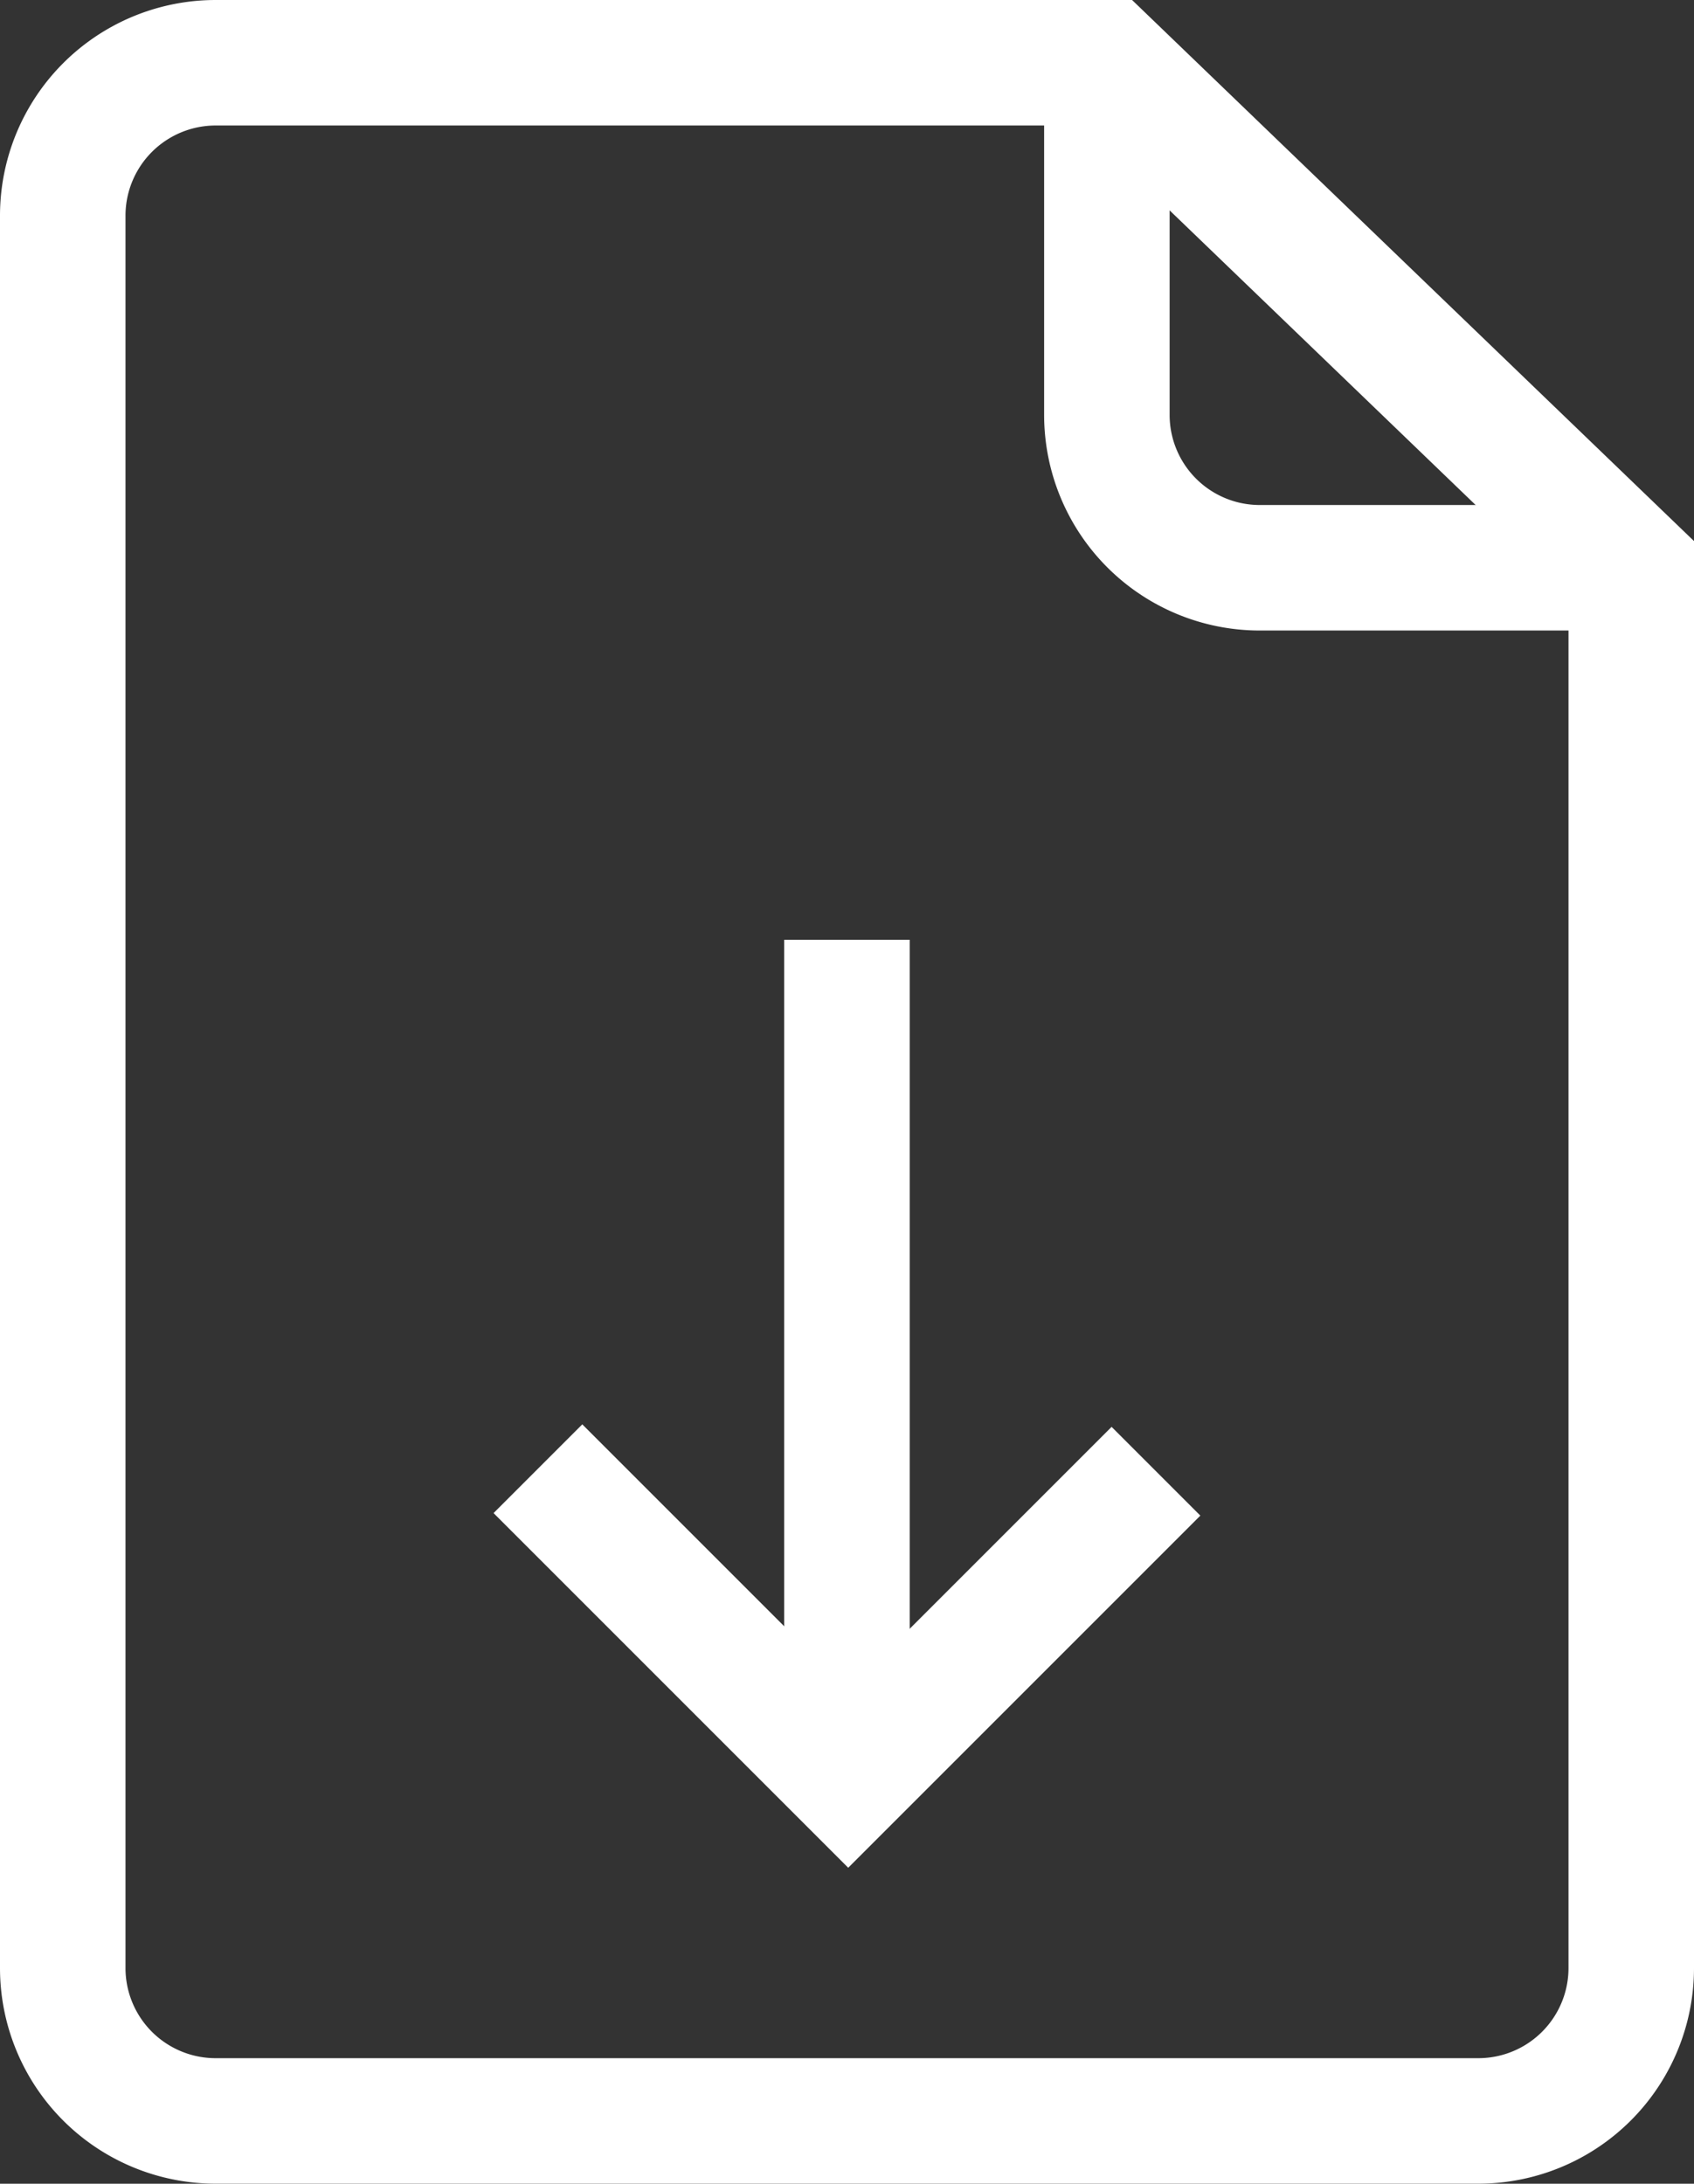
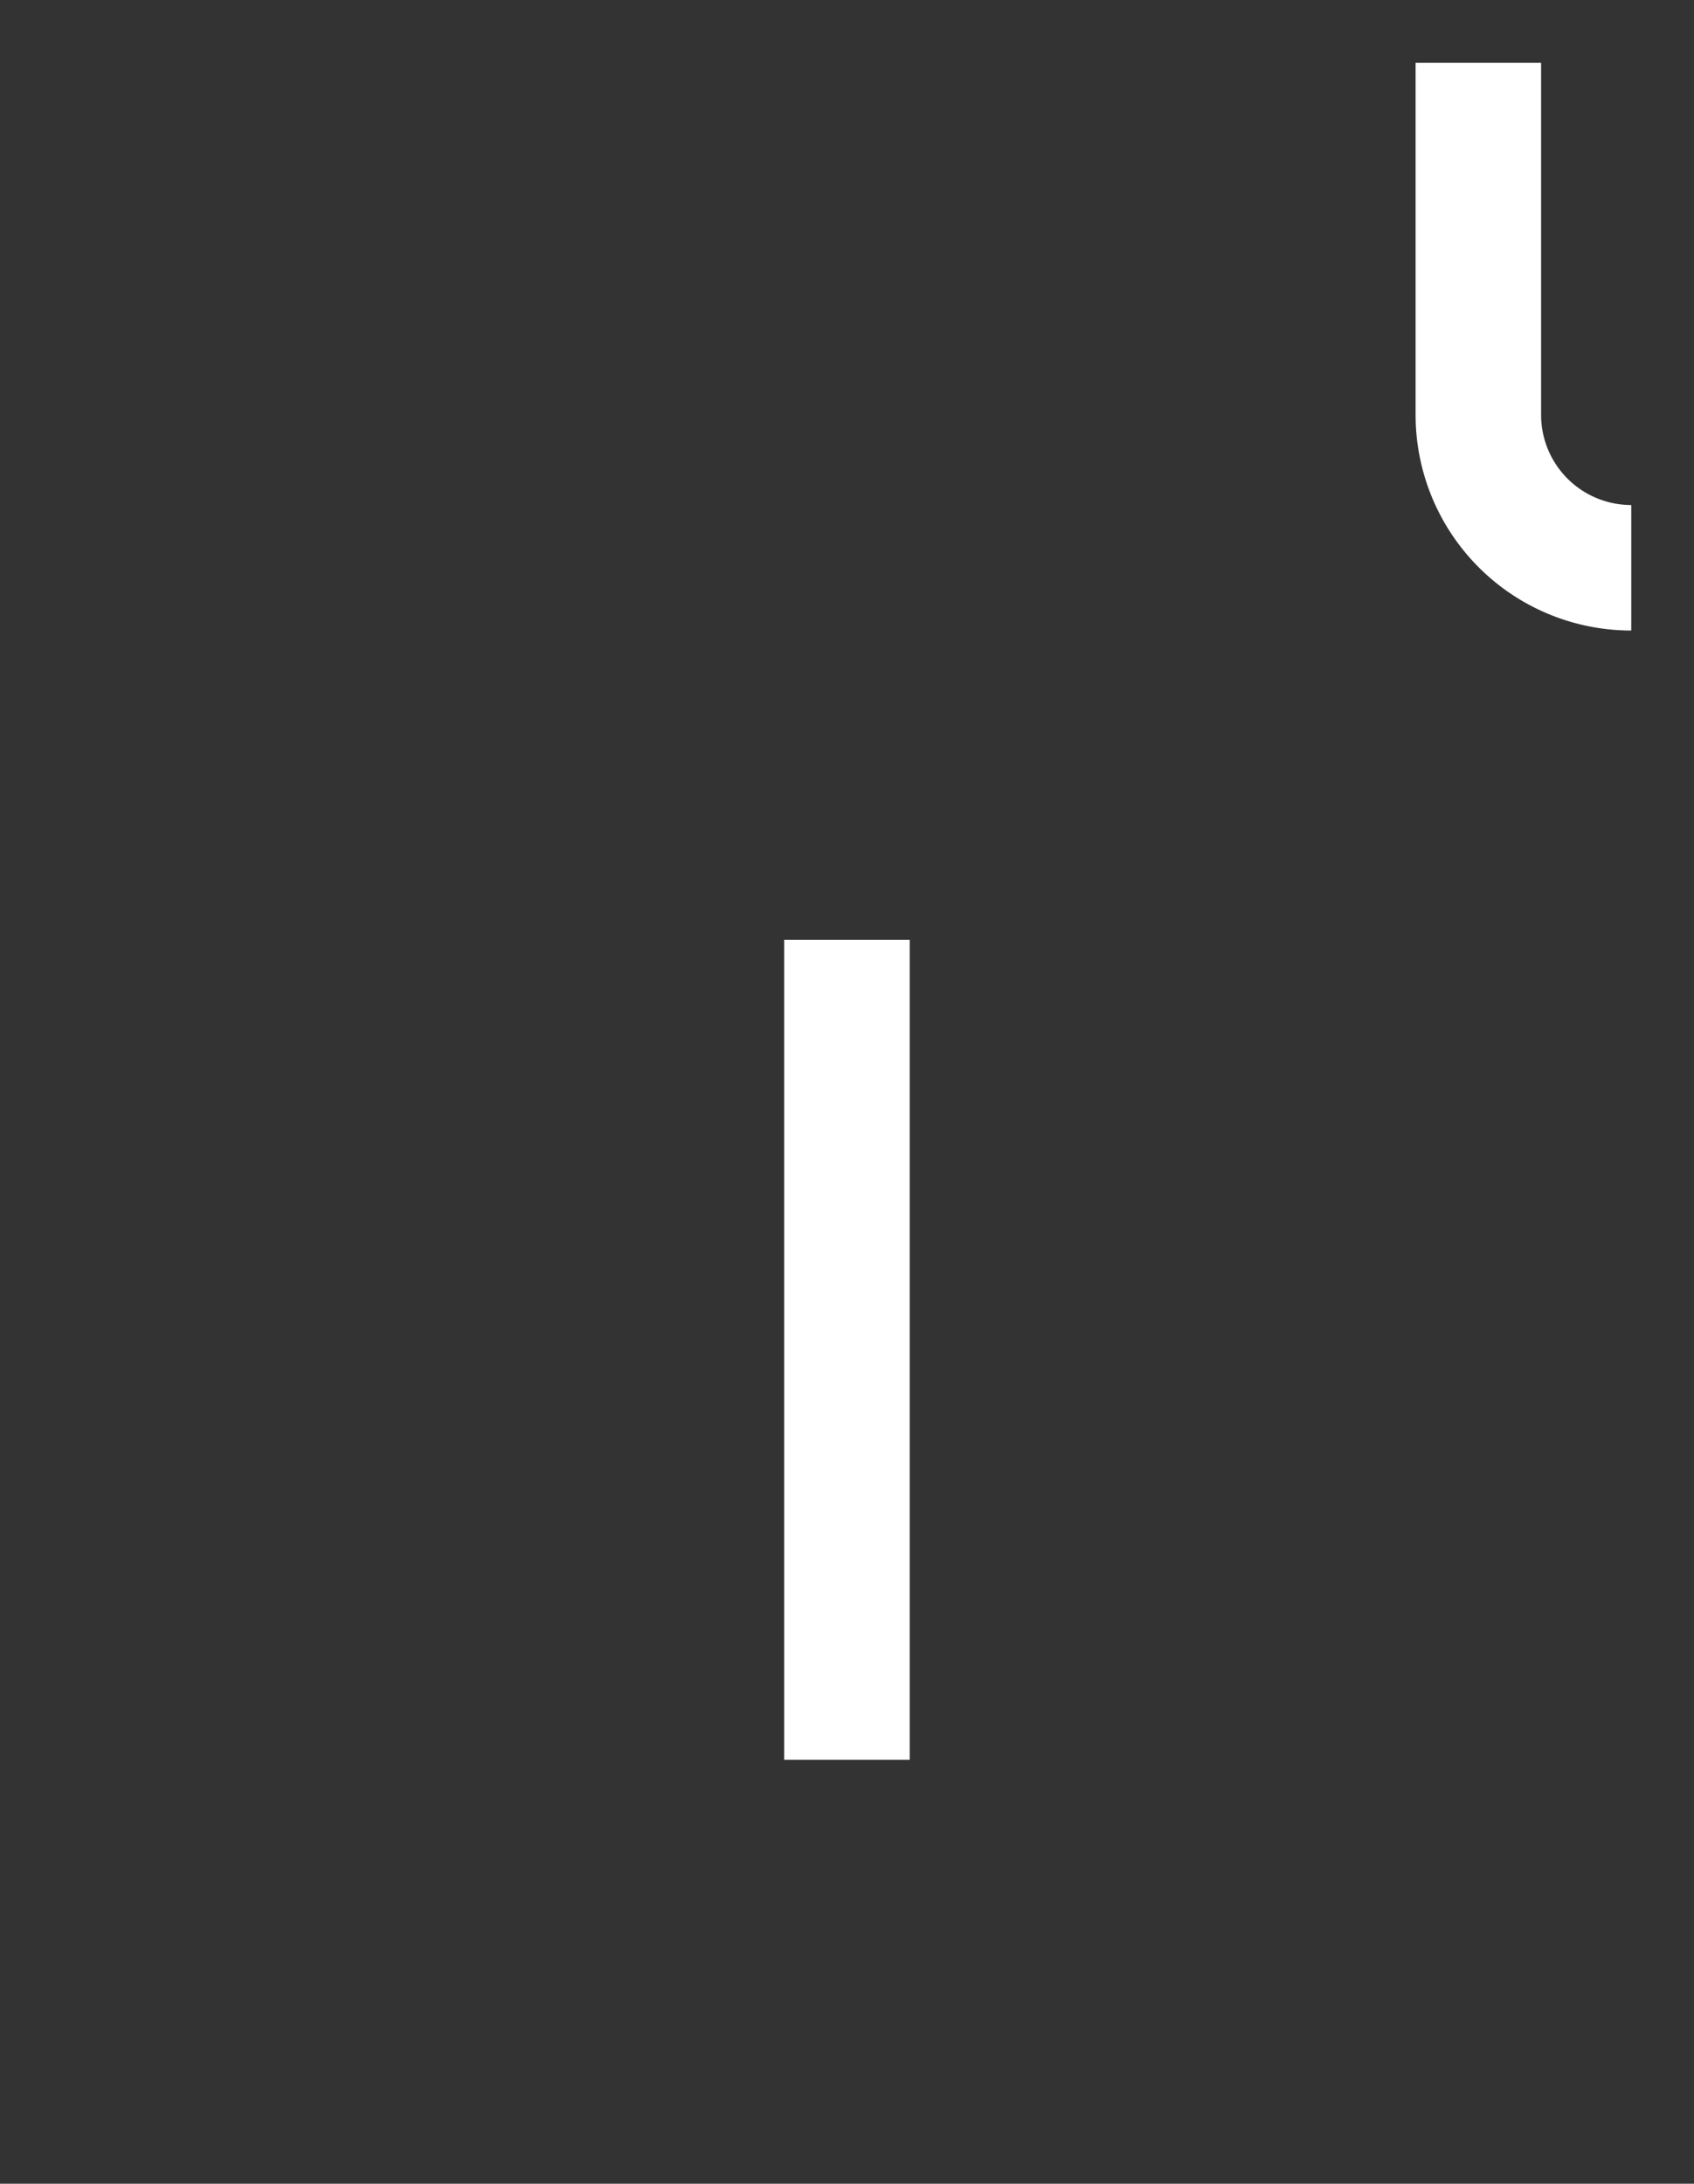
<svg xmlns="http://www.w3.org/2000/svg" width="33.746" height="43.5" viewBox="0 0 33.746 43.5">
  <rect x="0" y="0" width="33.746" height="43.5" fill="#333333" stroke="none" />
  <g id="组_1049" data-name="组 1049" transform="translate(-705.609 -454.282)">
    <g id="组_1048" data-name="组 1048" transform="translate(716.325 473.003)">
      <line id="直线_42" data-name="直线 42" y1="16.335" transform="translate(6.156)" fill="none" stroke="#fff" stroke-miterlimit="10" stroke-width="2.5" />
-       <path id="路径_126" data-name="路径 126" d="M724.078,470.1l-6.131,6.131-6.181-6.181" transform="translate(-711.766 -459.514)" fill="none" stroke="#fff" stroke-miterlimit="10" stroke-width="2.5" />
    </g>
-     <path id="路径_127" data-name="路径 127" d="M728.088,465.592h-7.4a3.046,3.046,0,0,1-3.046-3.046v-7.014" transform="translate(10.017 0)" fill="none" stroke="#fff" stroke-miterlimit="10" stroke-width="2.5" />
-     <path id="路径_128" data-name="路径 128" d="M738.105,465.592v27.893a3.047,3.047,0,0,1-3.048,3.046H709.905a3.046,3.046,0,0,1-3.046-3.046V458.58a3.047,3.047,0,0,1,3.046-3.048h17.752Z" transform="translate(0 0)" fill="none" stroke="#fff" stroke-miterlimit="10" stroke-width="2.5" />
+     <path id="路径_127" data-name="路径 127" d="M728.088,465.592a3.046,3.046,0,0,1-3.046-3.046v-7.014" transform="translate(10.017 0)" fill="none" stroke="#fff" stroke-miterlimit="10" stroke-width="2.5" />
  </g>
</svg>